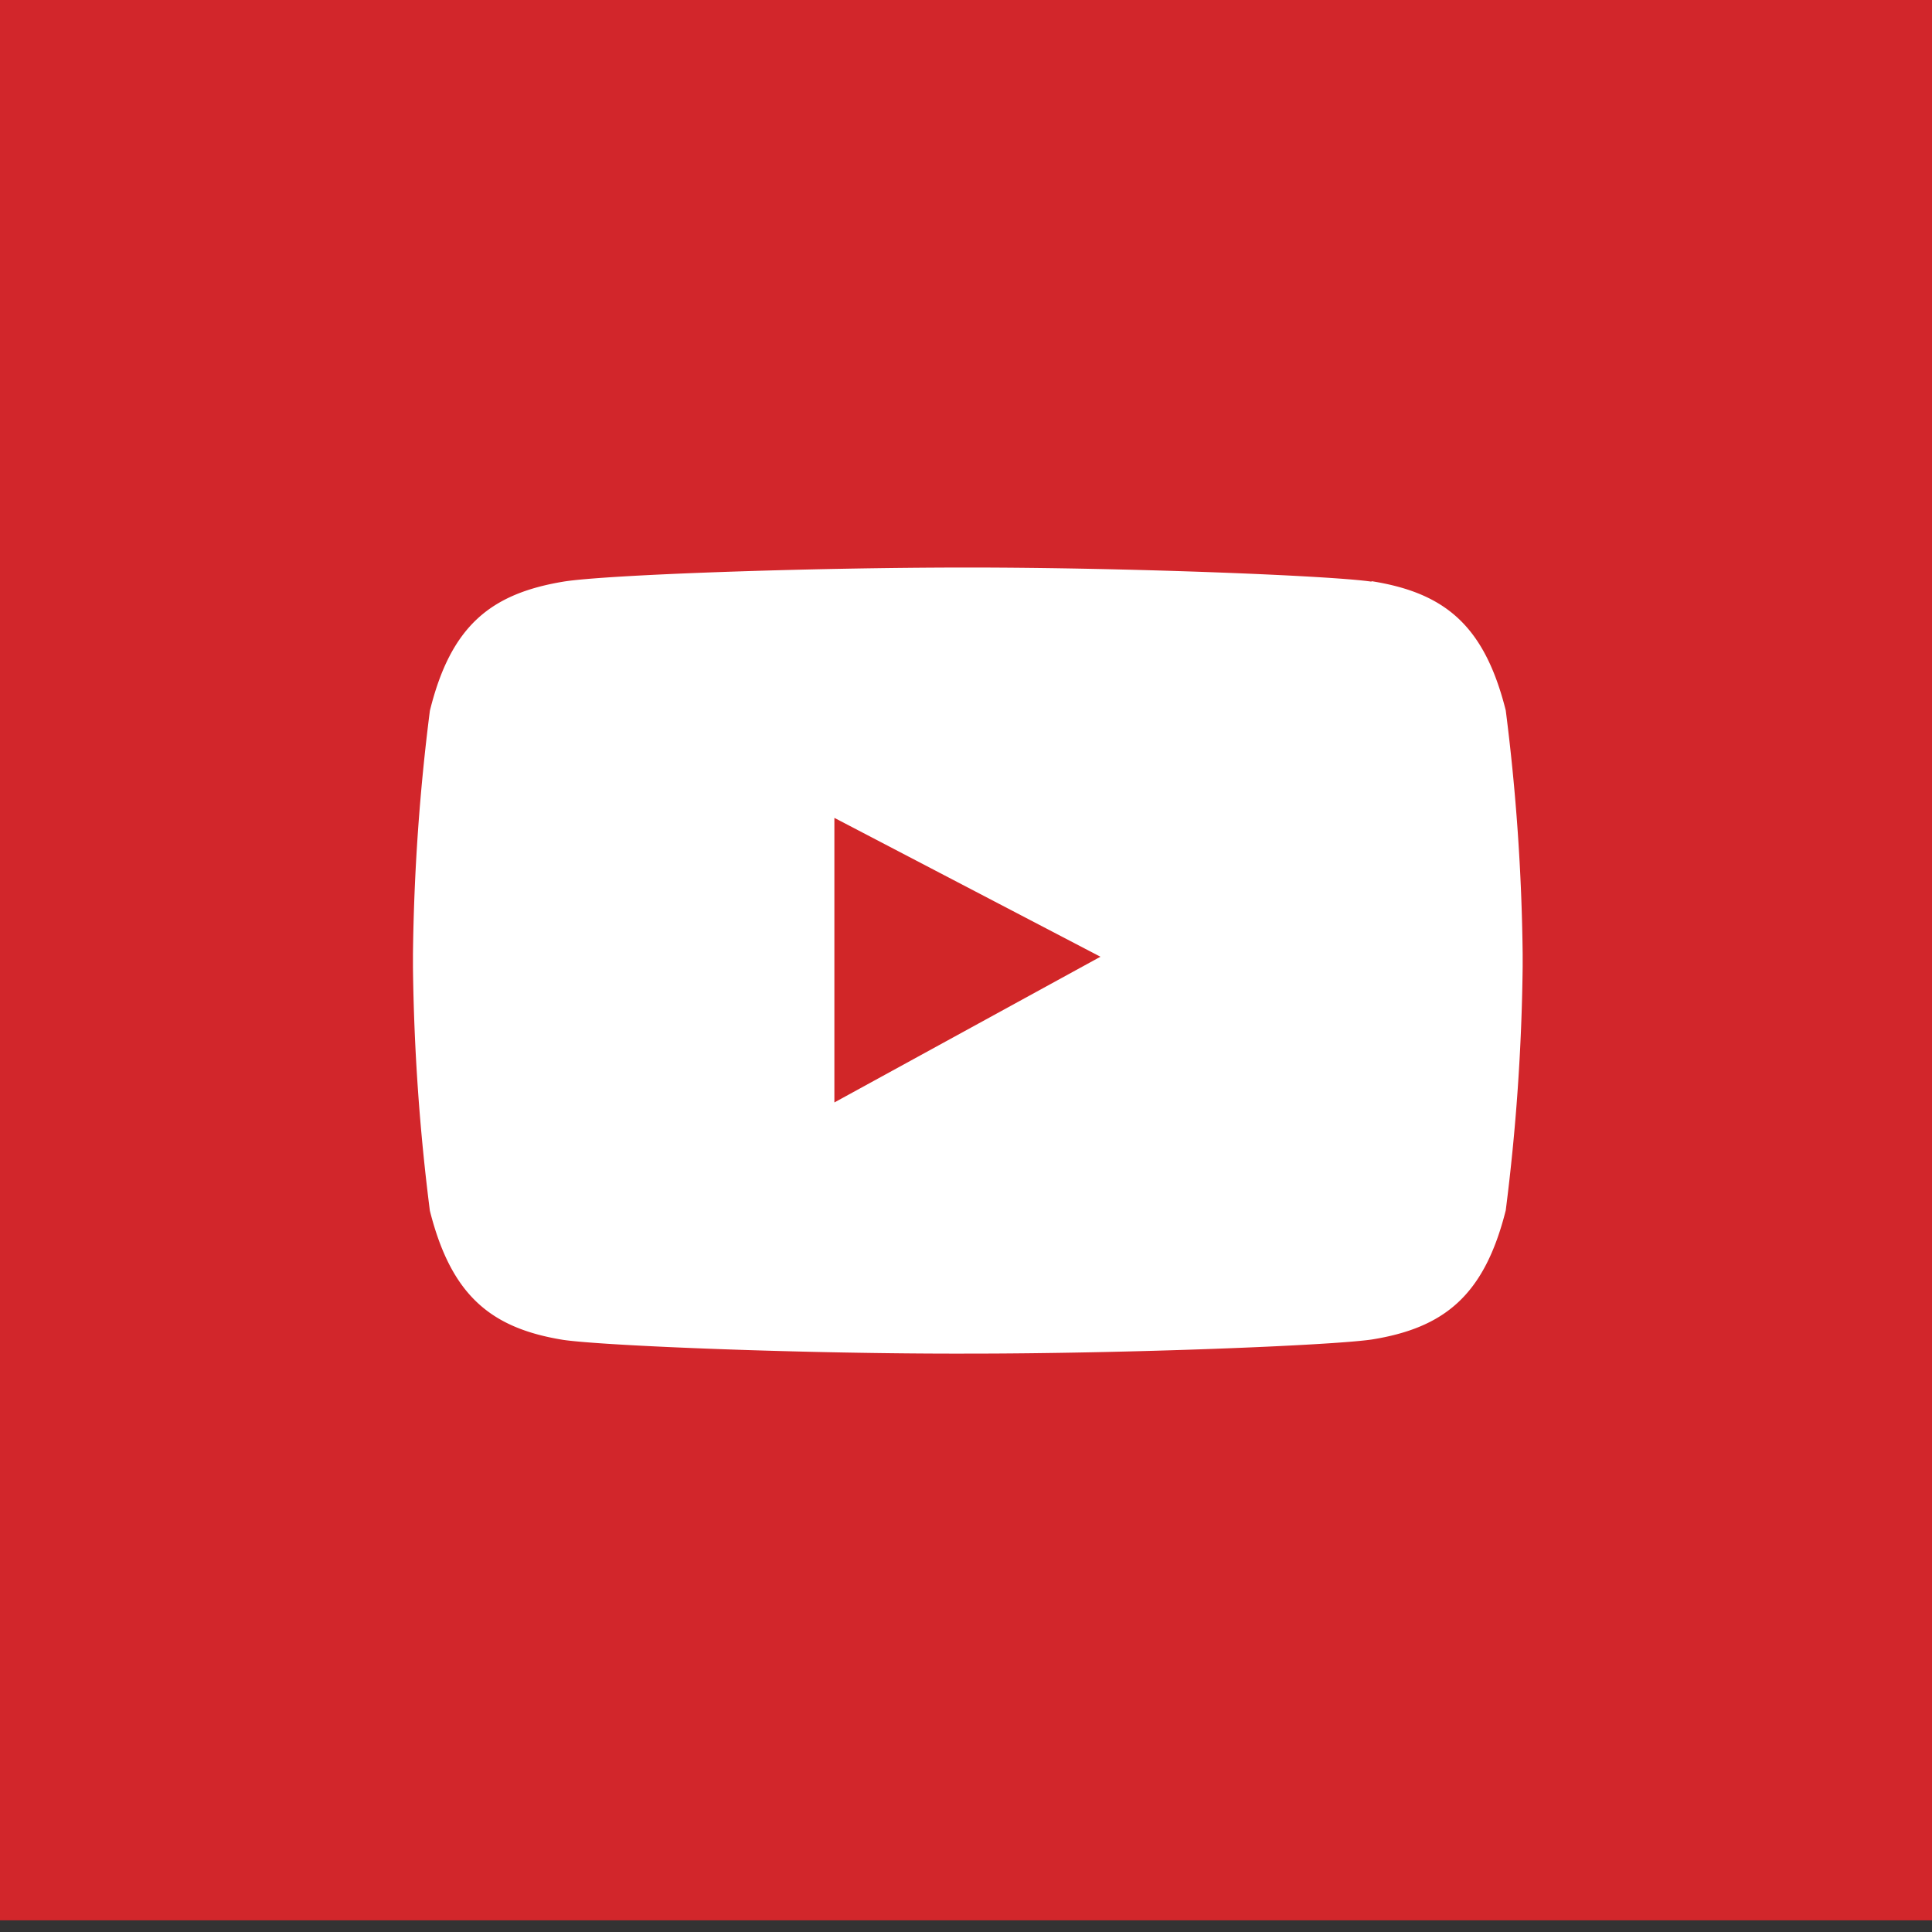
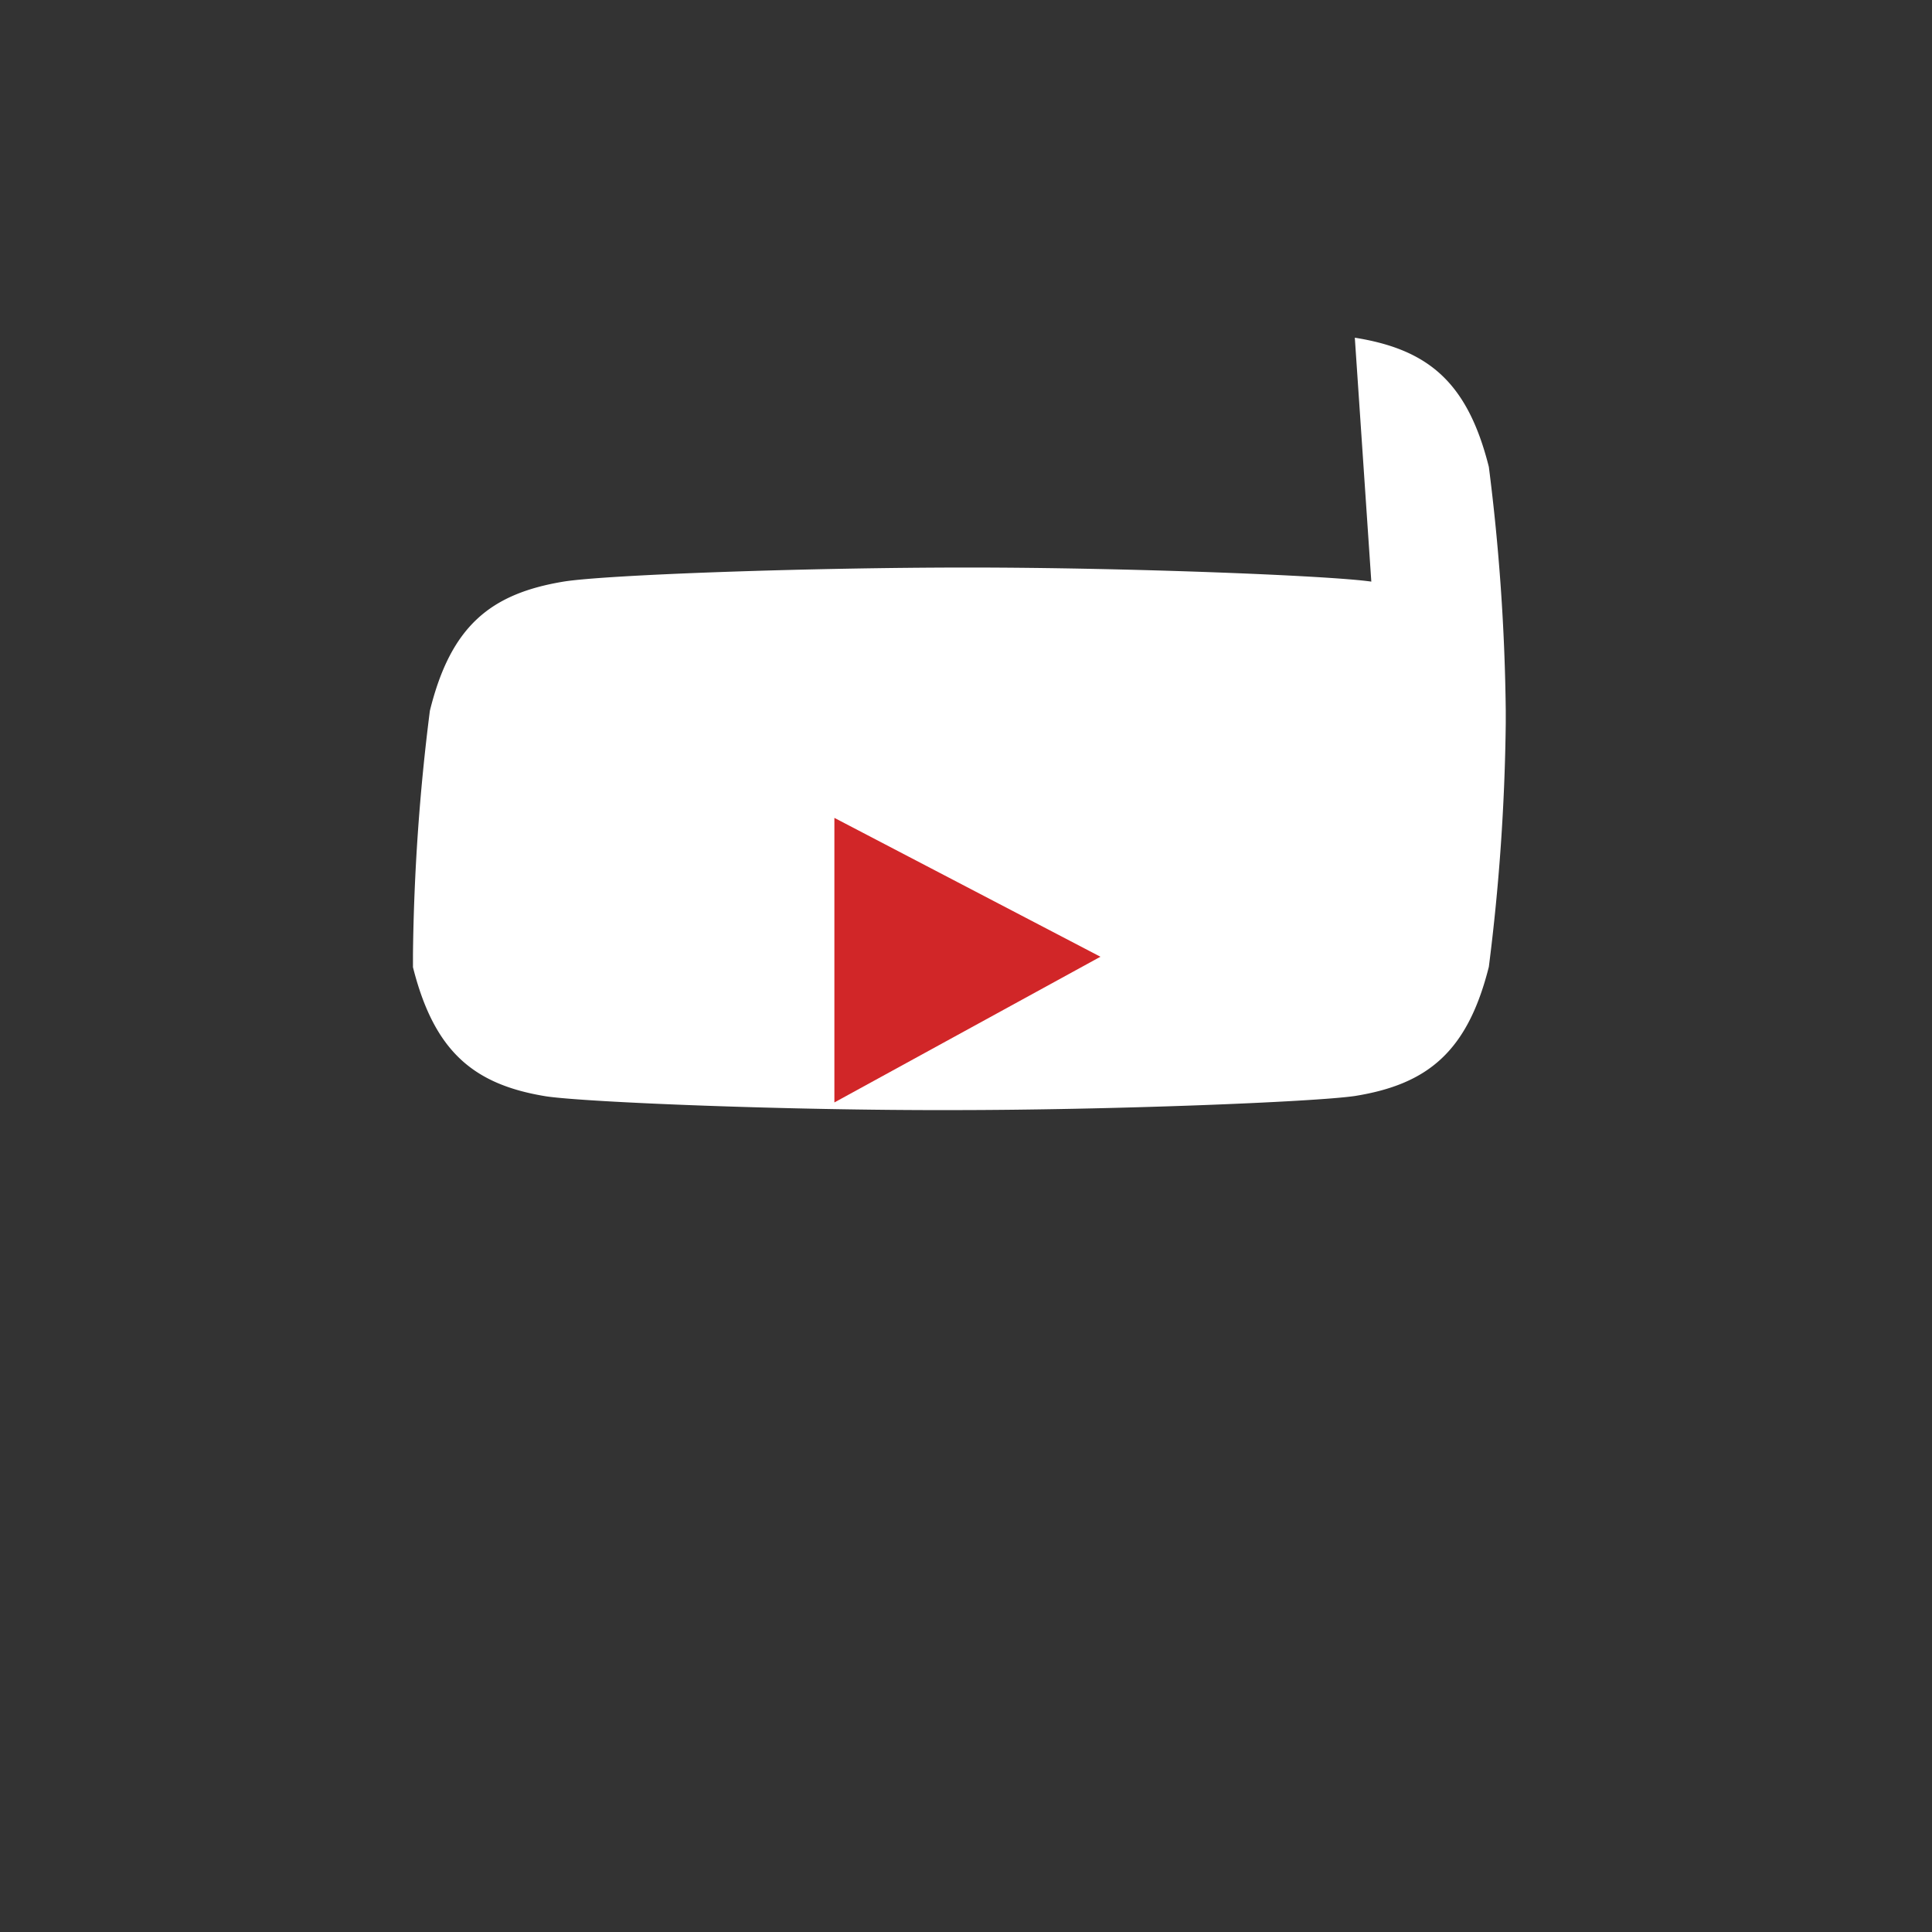
<svg xmlns="http://www.w3.org/2000/svg" height="48" width="48" viewBox="0 0 48 48">
  <rect x="0" y="0" width="48" height="48" fill="#333333" stroke="none" />
  <g>
    <defs />
    <g id="레이어_2" data-name="레이어 2">
-       <path class="cls-1" d="M8.74 0h39.33v47.71h-48.07v-47.71h8.74z" fill="#d2262b" />
-       <path class="cls-2" d="M34.07 14.45c-1.04-0.15-6.05-0.35-10.03-0.35s-8.99 0.18-10.04 0.35c-1.81 0.3-2.8 1.1-3.32 3.21a52.47 52.47 0 0 0-0.42 6.05v0.32a52.64 52.64 0 0 0 0.42 6.05c0.53 2.1 1.51 2.92 3.32 3.21 1.05 0.15 6.06 0.35 10.05 0.34 3.98 0 8.99-0.2 10.03-0.35 1.81-0.29 2.8-1.1 3.33-3.21a52.41 52.41 0 0 0 0.42-6.05v-0.32a52.24 52.24 0 0 0-0.42-6.05c-0.53-2.11-1.51-2.92-3.33-3.21" fill="#fff" />
+       <path class="cls-2" d="M34.07 14.45c-1.04-0.15-6.05-0.35-10.03-0.35s-8.99 0.18-10.04 0.35c-1.81 0.3-2.8 1.1-3.32 3.21a52.47 52.47 0 0 0-0.42 6.05v0.32c0.53 2.1 1.51 2.92 3.32 3.21 1.05 0.15 6.06 0.35 10.05 0.34 3.98 0 8.99-0.2 10.03-0.35 1.81-0.29 2.8-1.1 3.33-3.21a52.41 52.41 0 0 0 0.42-6.05v-0.32a52.24 52.24 0 0 0-0.42-6.05c-0.53-2.11-1.51-2.92-3.33-3.21" fill="#fff" />
      <path class="cls-3" d="M20.73 20.32l6.61 3.45-6.61 3.62v-7.07z" fill="#d12628" />
    </g>
  </g>
</svg>